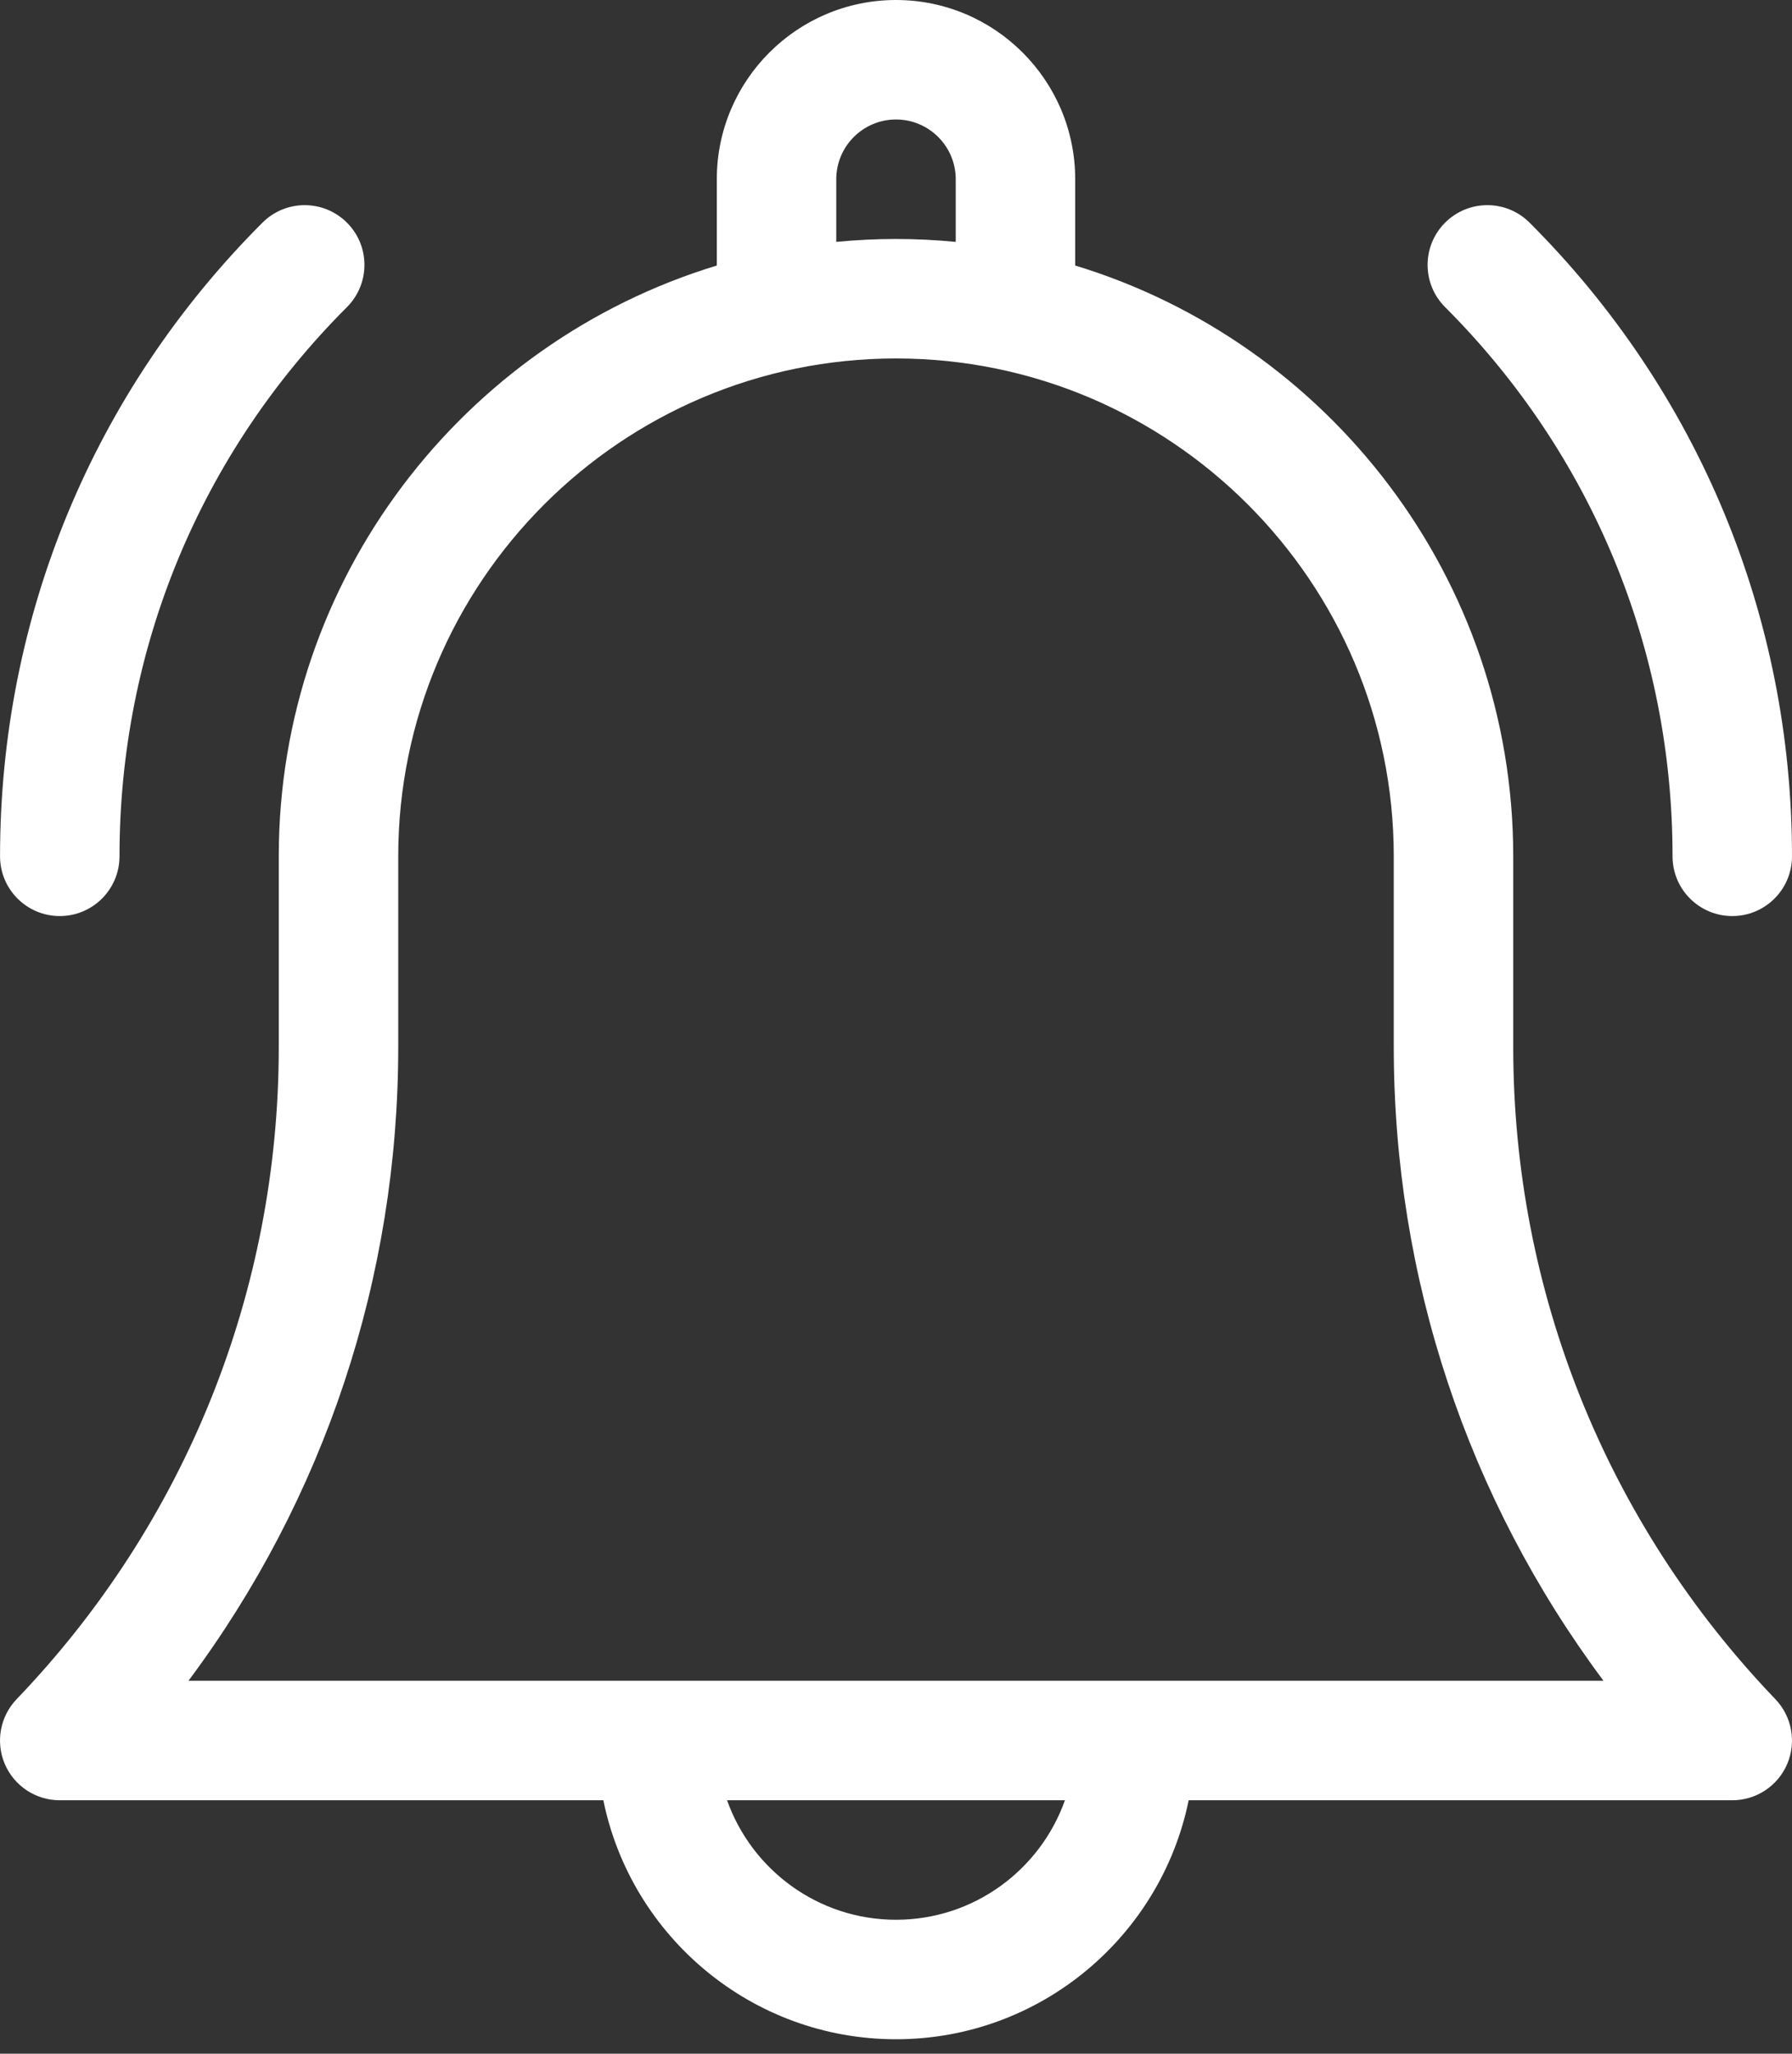
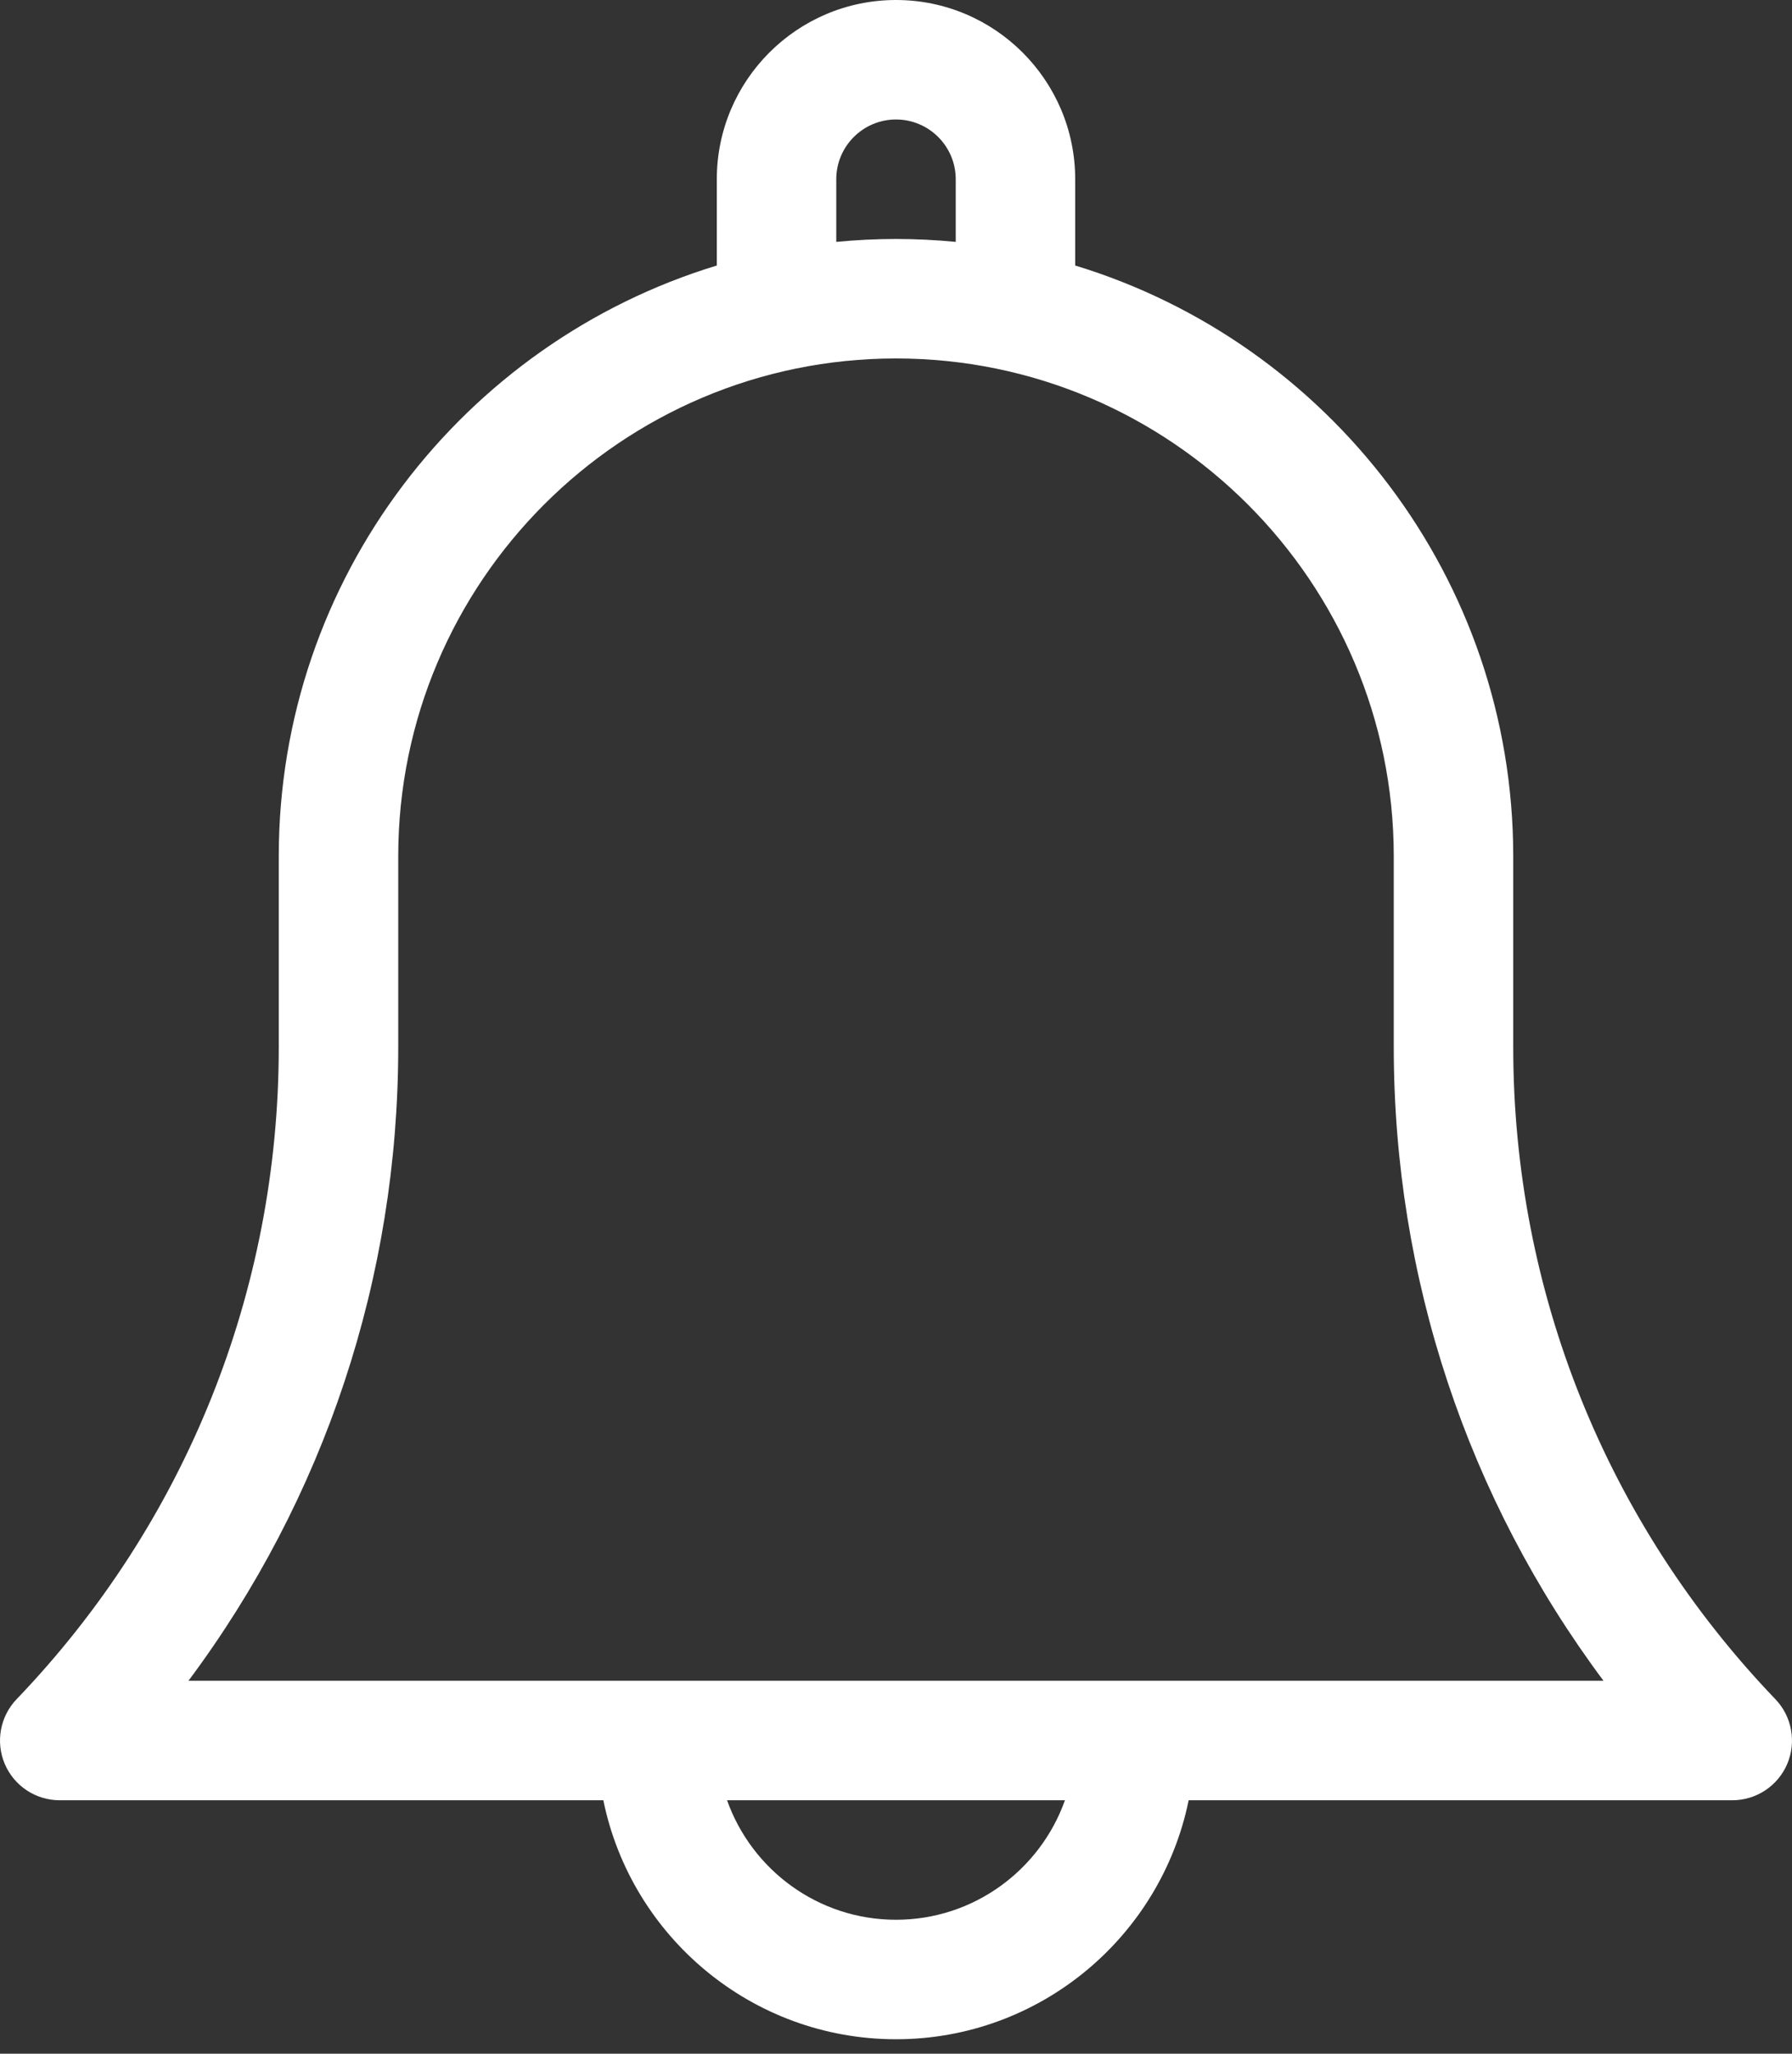
<svg xmlns="http://www.w3.org/2000/svg" width="48" height="55" viewBox="0 0 48 55" fill="none">
  <rect x="0" y="0" width="48" height="55" fill="#333333" stroke="none" />
  <path d="M7.467 28.038V22.933C7.467 15.486 12.417 9.173 19.2 7.111V4.8C19.2 2.153 21.353 0 24 0C26.647 0 28.8 2.153 28.8 4.8V7.111C35.583 9.173 40.533 15.486 40.533 22.933V28.038C40.533 34.581 43.027 40.784 47.555 45.506C47.998 45.968 48.123 46.651 47.872 47.241C47.62 47.831 47.041 48.213 46.4 48.213H31.839C31.096 51.86 27.863 54.613 24 54.613C20.137 54.613 16.904 51.86 16.161 48.213H1.6C0.959 48.213 0.38 47.831 0.128 47.241C-0.123 46.651 0.002 45.968 0.445 45.506C4.973 40.784 7.467 34.581 7.467 28.038ZM25.6 4.8C25.6 3.918 24.882 3.2 24 3.2C23.118 3.2 22.4 3.918 22.4 4.8V6.478C22.927 6.427 23.46 6.4 24 6.4C24.54 6.4 25.073 6.427 25.6 6.478V4.8ZM24 51.413C26.086 51.413 27.864 50.075 28.525 48.213H19.475C20.136 50.075 21.914 51.413 24 51.413ZM42.951 45.013C39.307 40.129 37.333 34.218 37.333 28.038V22.933C37.333 15.581 31.352 9.6 24 9.6C16.648 9.6 10.667 15.581 10.667 22.933V28.038C10.667 34.218 8.692 40.129 5.048 45.013H42.951Z" fill="white" />
-   <path d="M3.201 22.933C3.201 23.817 2.484 24.533 1.601 24.533C0.717 24.533 0.001 23.817 0.001 22.933C0.001 16.523 2.497 10.496 7.03 5.963C7.655 5.338 8.668 5.338 9.293 5.963C9.918 6.587 9.918 7.6 9.293 8.225C5.364 12.154 3.201 17.377 3.201 22.933Z" fill="white" />
-   <path d="M46.4 24.533C45.516 24.533 44.8 23.817 44.8 22.933C44.8 17.377 42.636 12.154 38.708 8.225C38.083 7.601 38.083 6.588 38.708 5.963C39.333 5.338 40.346 5.338 40.971 5.963C45.504 10.496 48 16.523 48 22.933C48 23.817 47.284 24.533 46.4 24.533Z" fill="white" />
</svg>